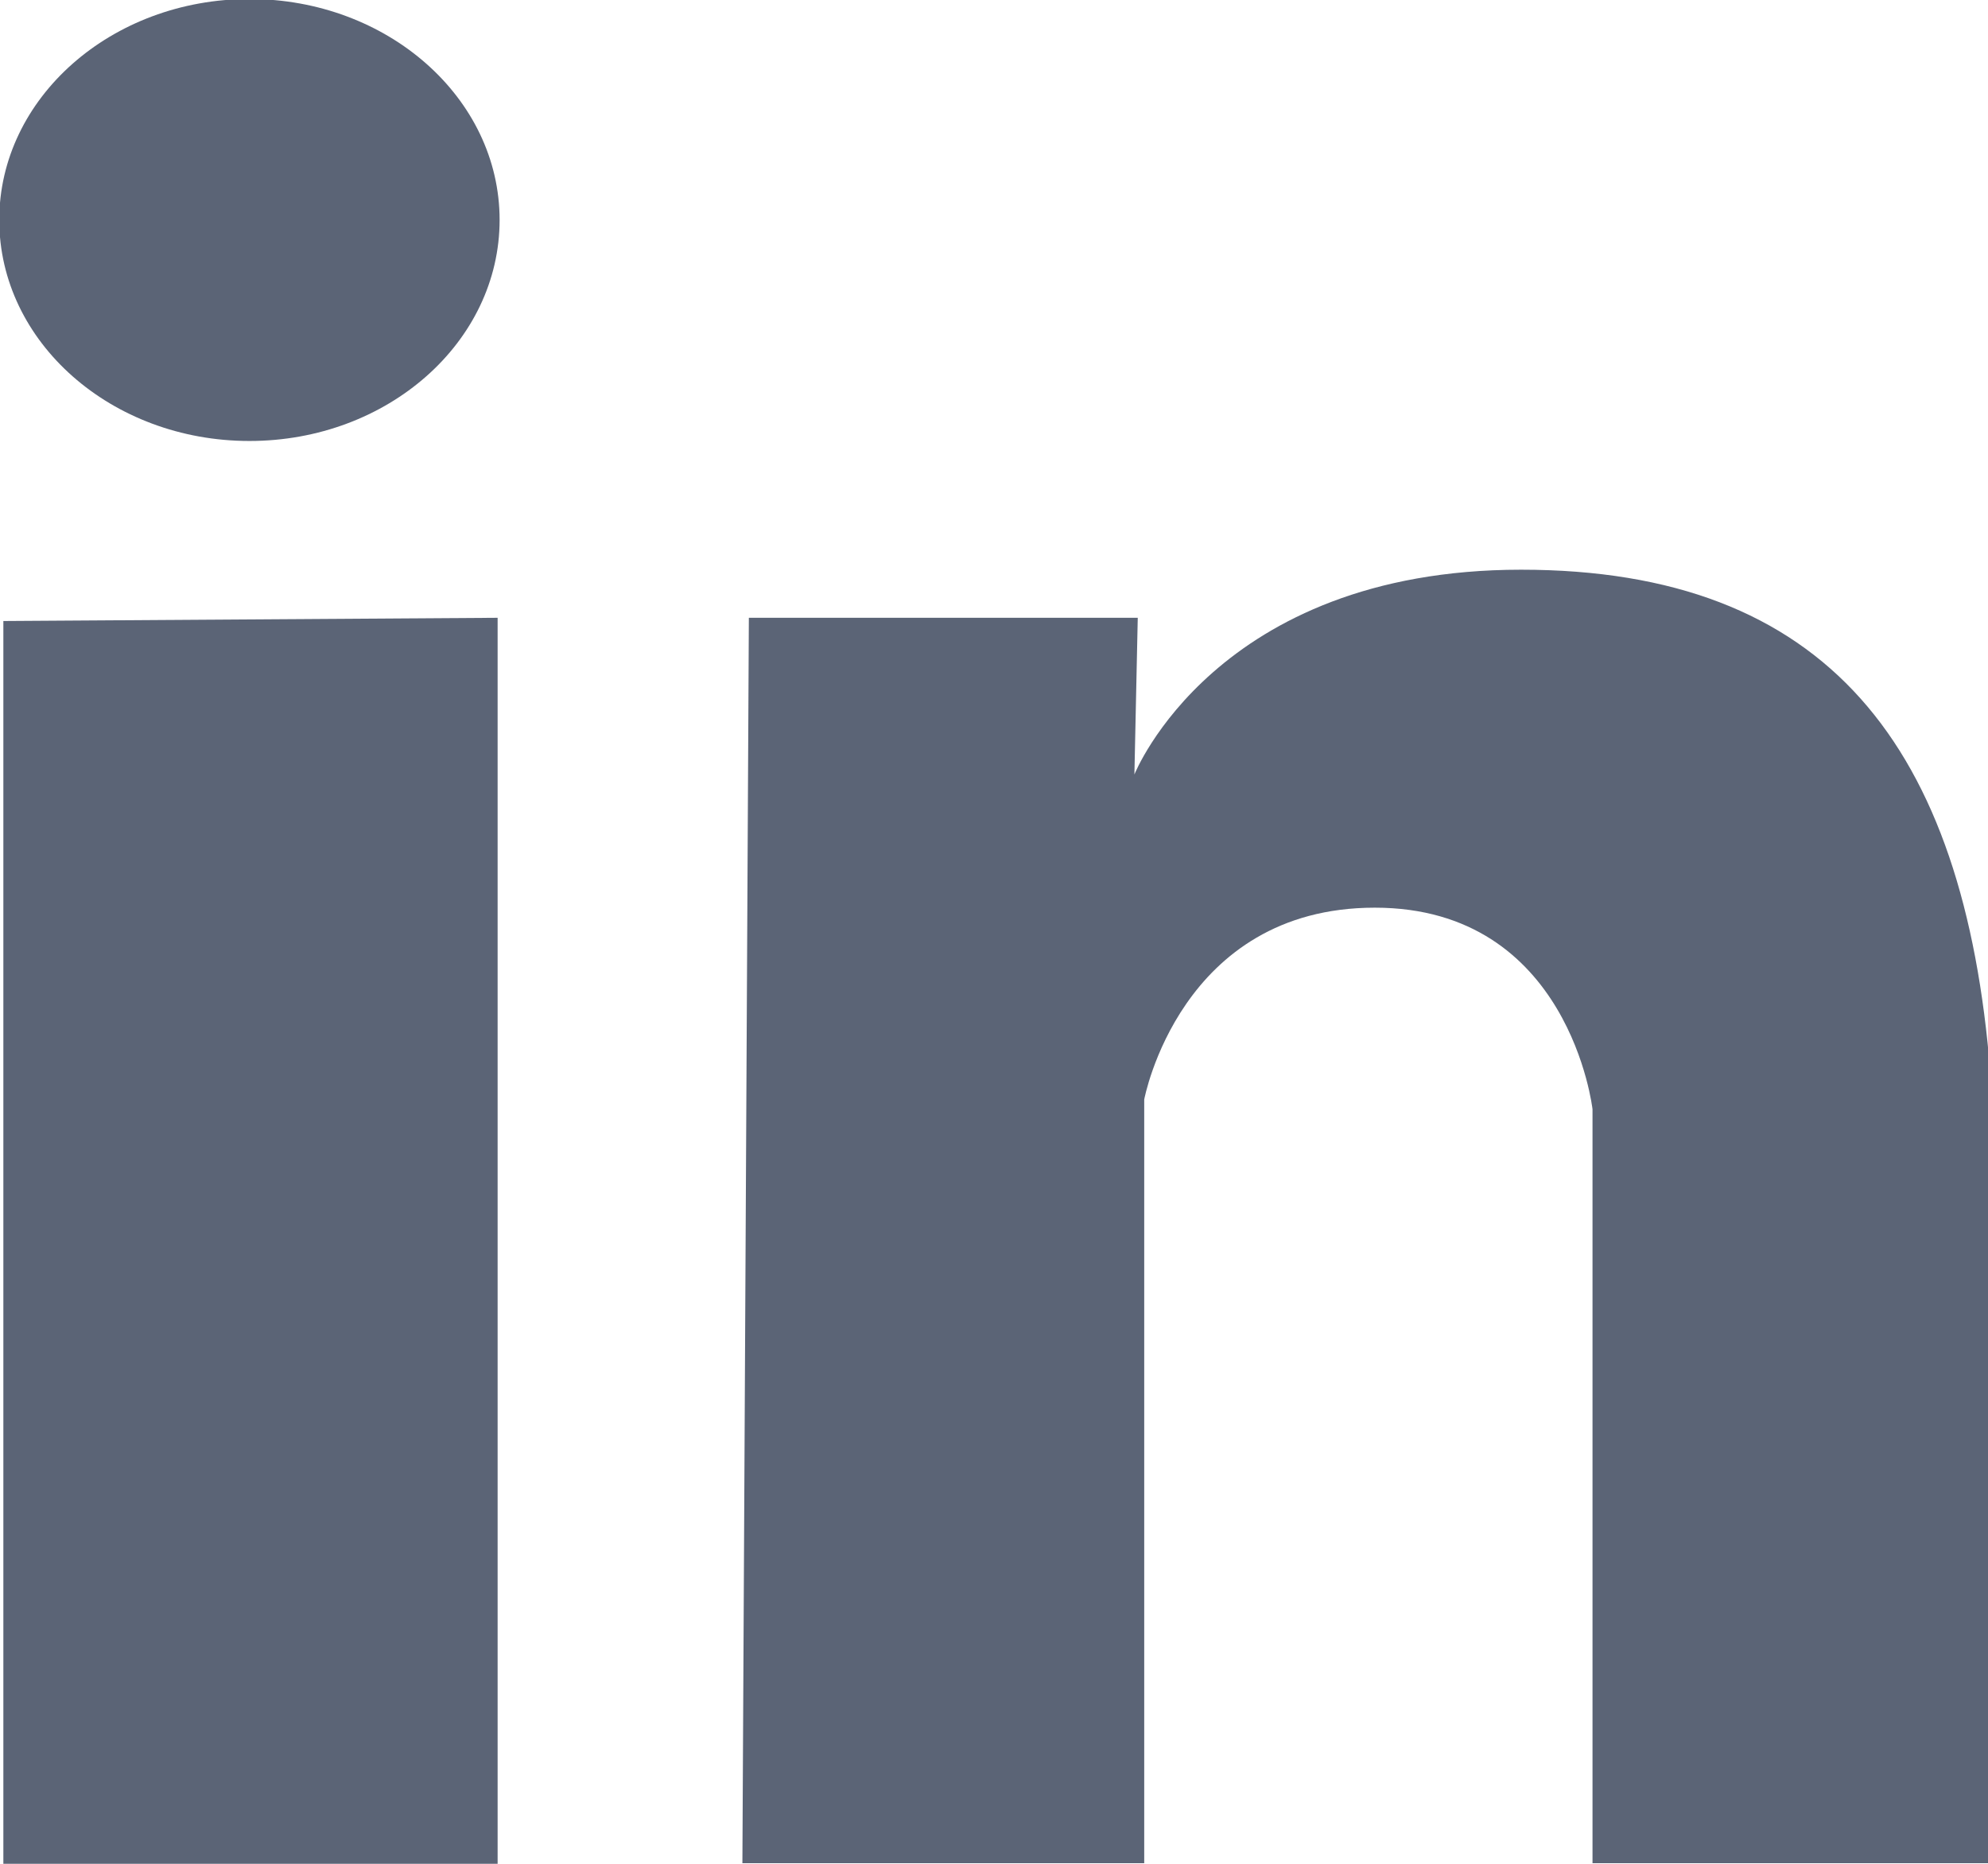
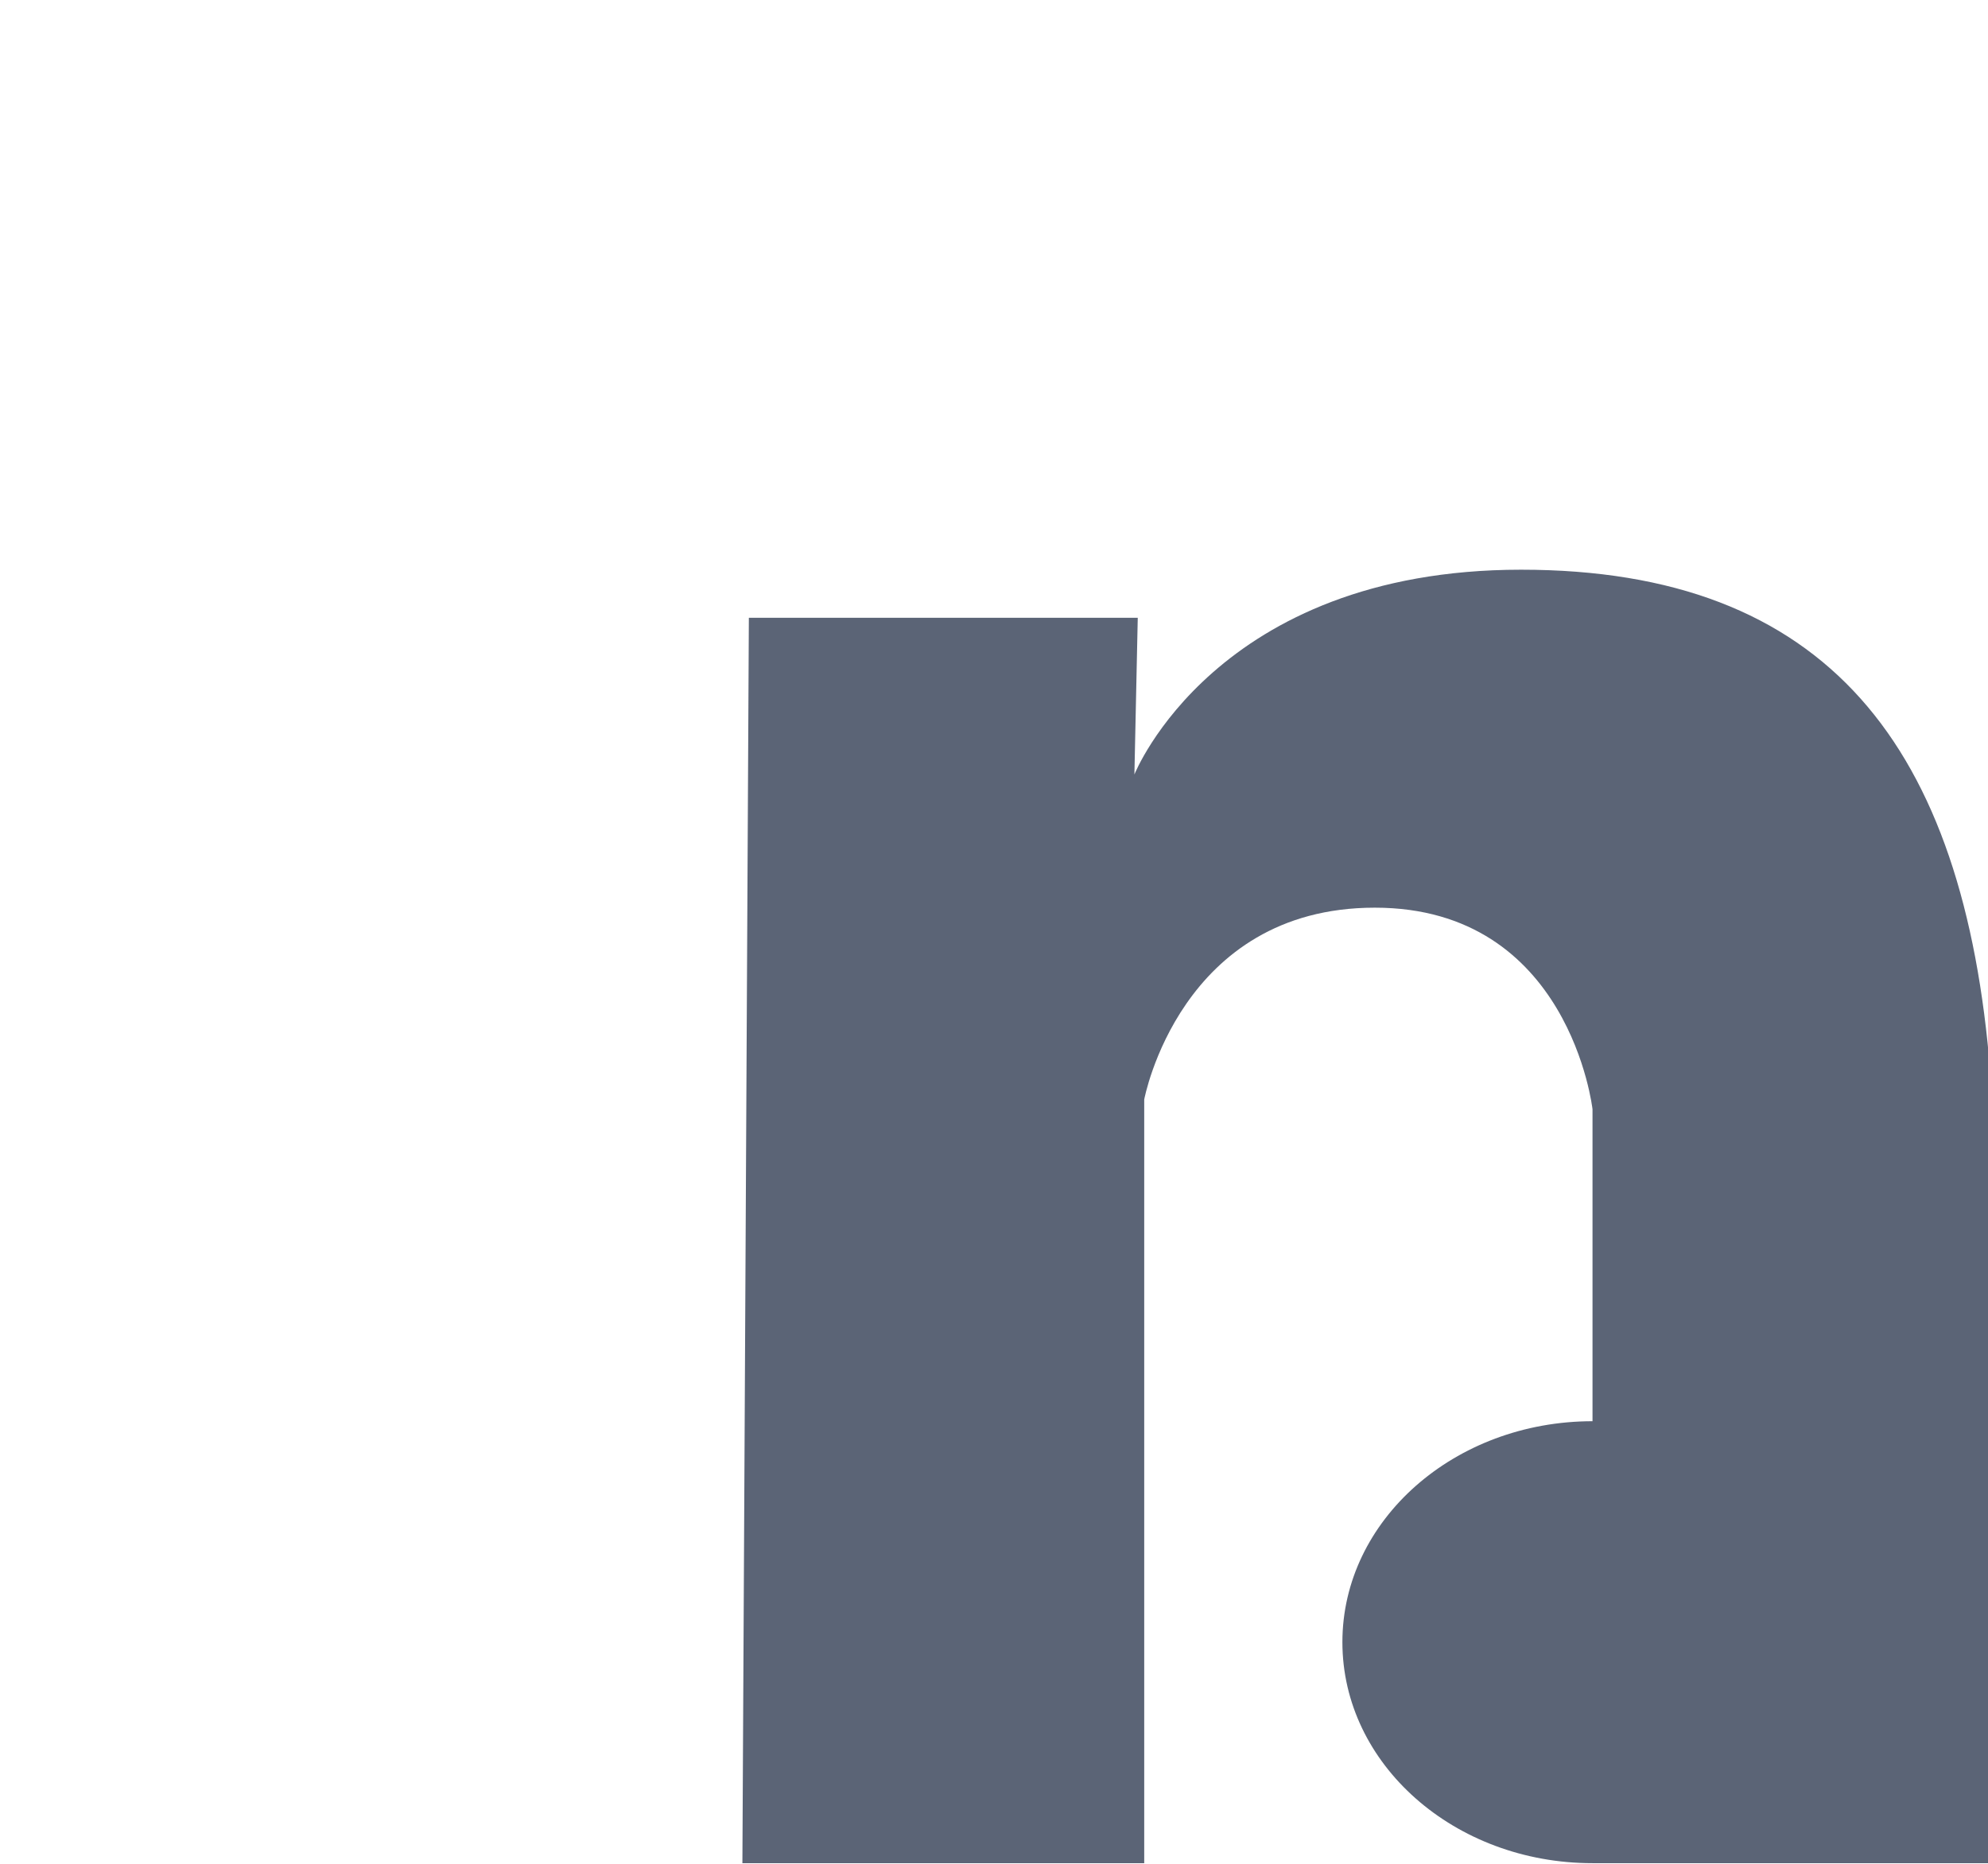
<svg xmlns="http://www.w3.org/2000/svg" xmlns:xlink="http://www.w3.org/1999/xlink" width="16" height="15" viewBox="0 0 16 15">
  <defs>
-     <path id="6kv2a" d="M1196.817 3048.995v-6.068s-.183-1.622-1.752-1.622-1.856 1.544-1.856 1.544v6.146h-3.234l.052-10.023h3.13l-.027 1.261s.654-1.648 3.112-1.648 3.568 1.413 3.777 4.054v6.356zm-10.81-11.446c-1.111 0-2.013-.796-2.013-1.779 0-.981.902-1.778 2.014-1.778 1.112 0 2.013.797 2.013 1.778 0 .983-.901 1.779-2.013 1.779zm1.998 11.456h-3.978v-10.007l3.978-.026z" />
+     <path id="6kv2a" d="M1196.817 3048.995v-6.068s-.183-1.622-1.752-1.622-1.856 1.544-1.856 1.544v6.146h-3.234l.052-10.023h3.13l-.027 1.261s.654-1.648 3.112-1.648 3.568 1.413 3.777 4.054v6.356zc-1.111 0-2.013-.796-2.013-1.779 0-.981.902-1.778 2.014-1.778 1.112 0 2.013.797 2.013 1.778 0 .983-.901 1.779-2.013 1.779zm1.998 11.456h-3.978v-10.007l3.978-.026z" />
  </defs>
  <g>
    <g transform="translate(-1184 -3034)">
      <use fill="#5b6476" xlink:href="#6kv2a" />
    </g>
  </g>
</svg>